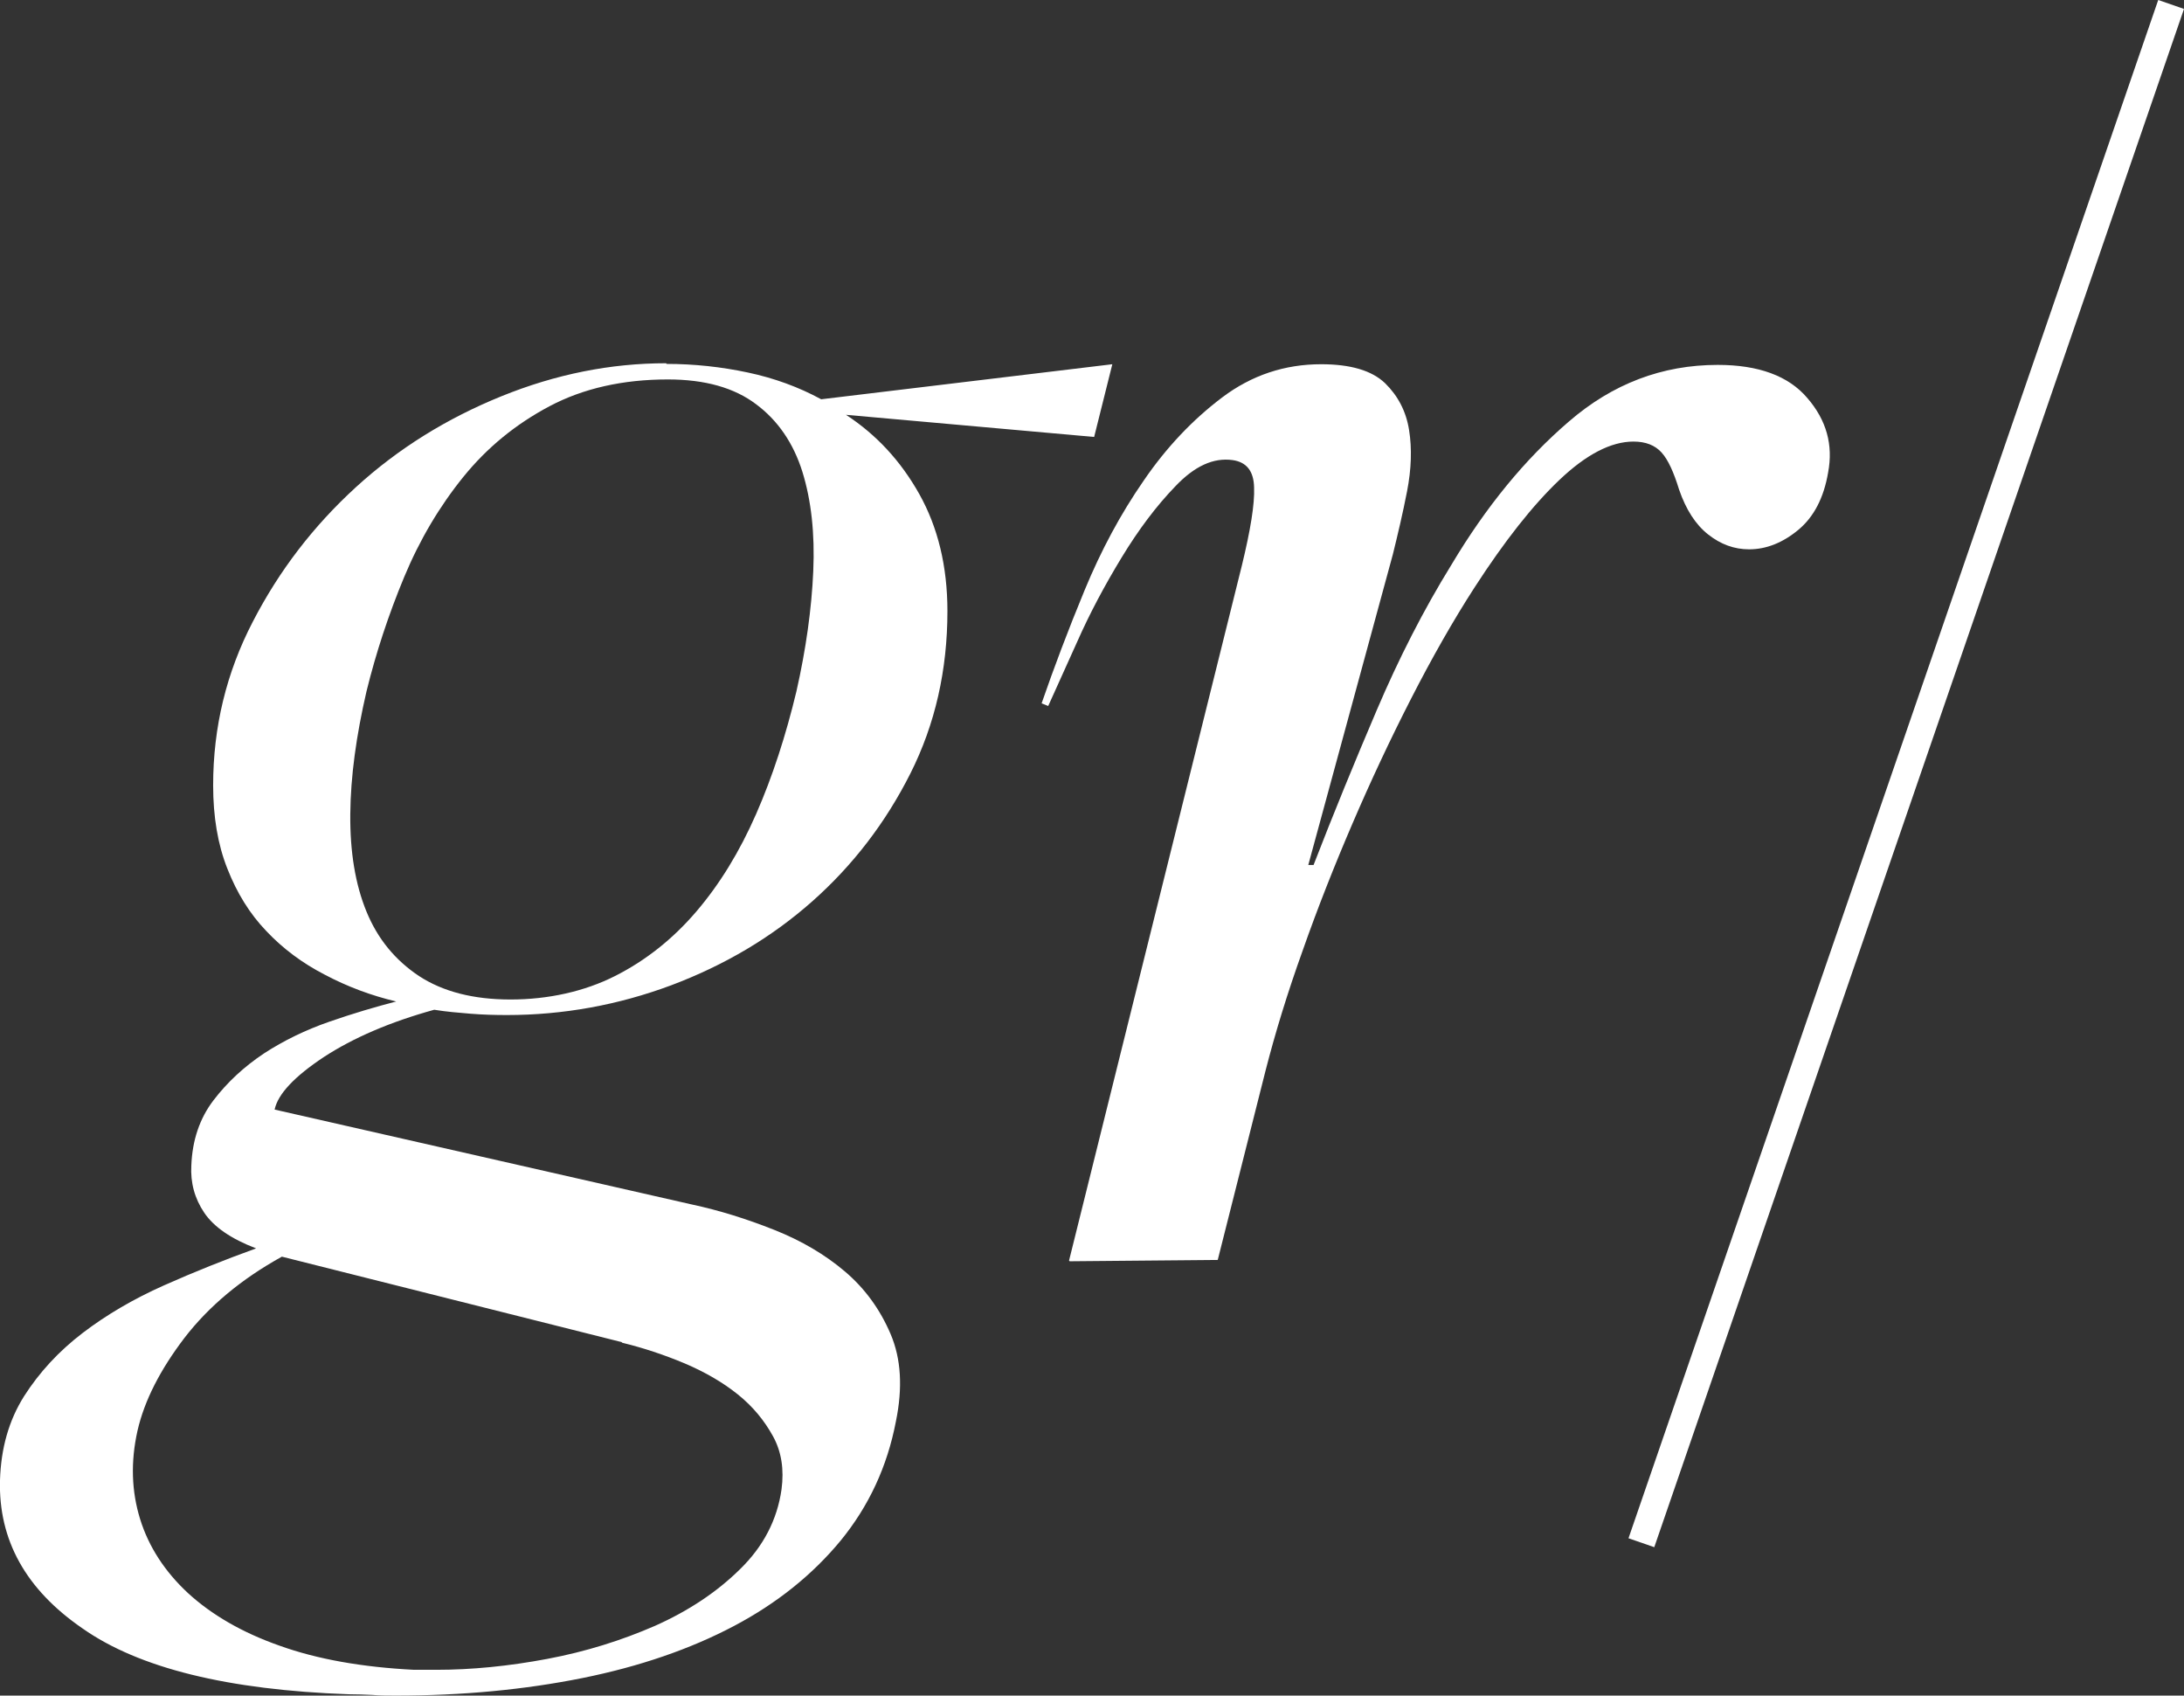
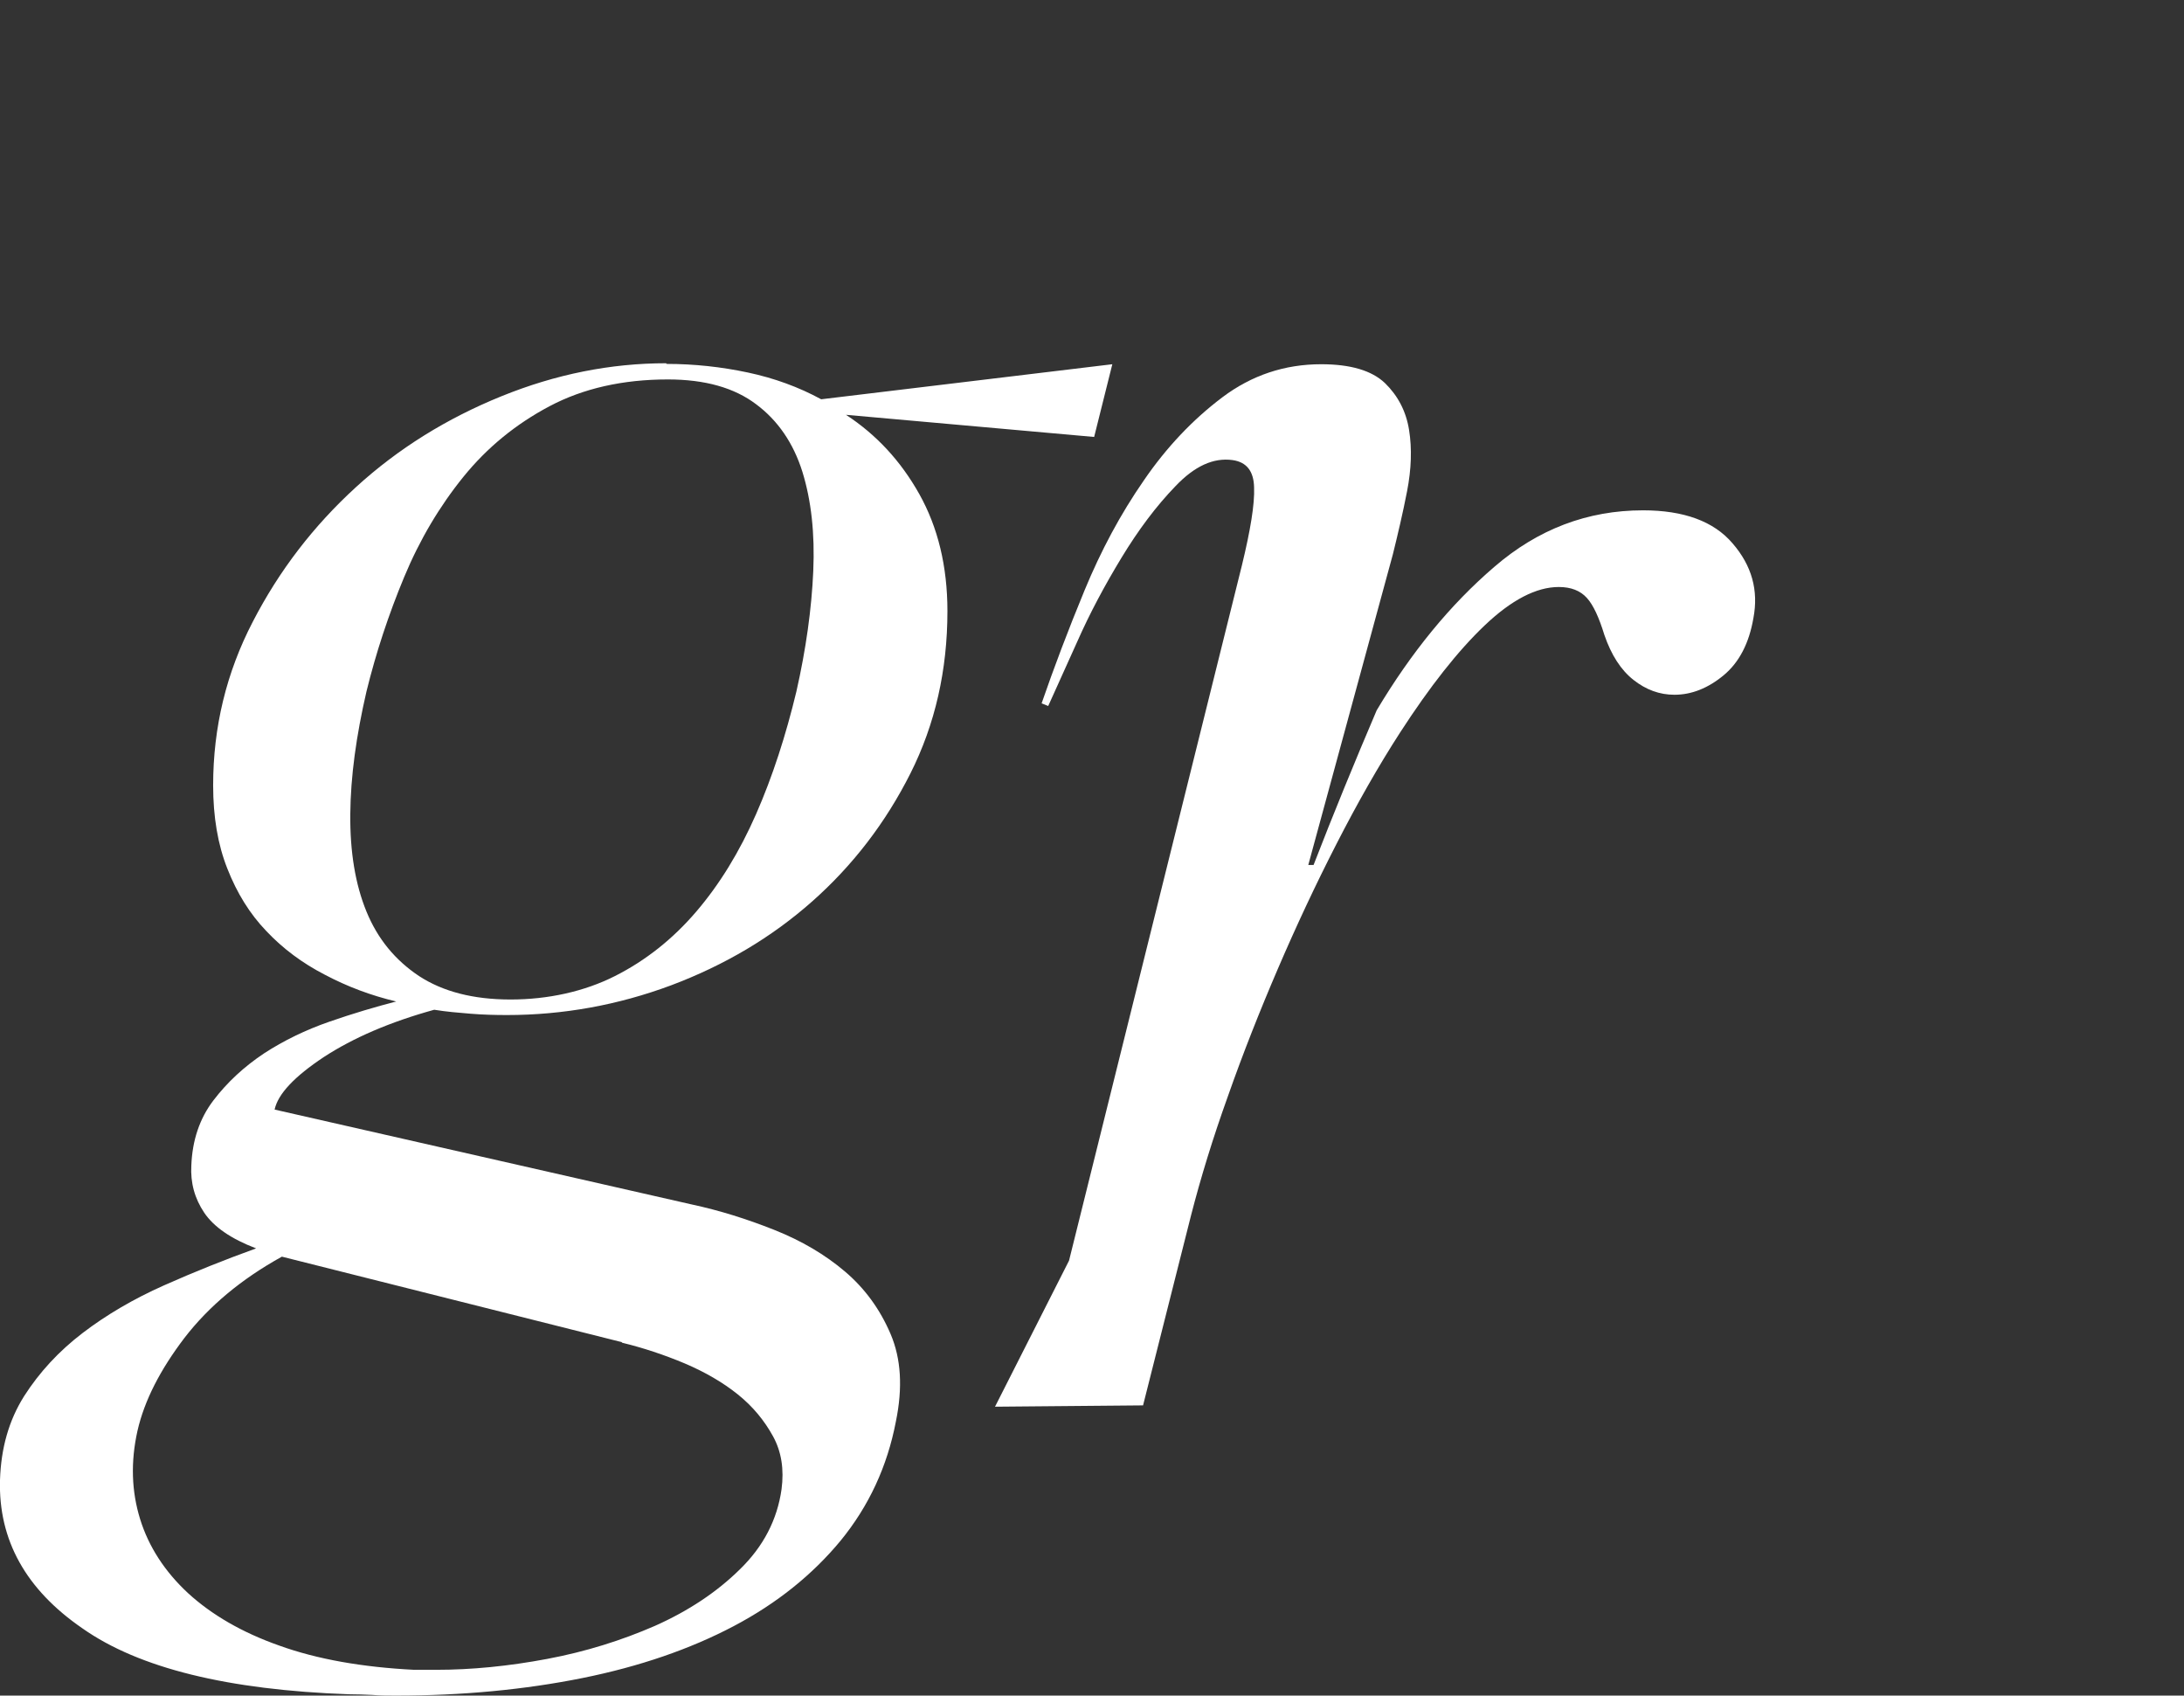
<svg xmlns="http://www.w3.org/2000/svg" id="Layer_2" data-name="Layer 2" viewBox="0 0 66.09 51.3">
  <rect x="0" y="0" width="66.09" height="51.3" fill="#333333" stroke="none" />
  <defs>
    <style>      .cls-1 {        fill: #fff;      }    </style>
  </defs>
  <g id="Layer_1-2" data-name="Layer 1">
    <g>
      <g>
        <path class="cls-1" d="M20.17,11.01c.84,0,1.66.09,2.46.26.8.17,1.54.44,2.22.81l8.81-1.06-.55,2.2-7.51-.67c.92.6,1.66,1.4,2.22,2.4.56,1,.85,2.18.85,3.54,0,1.78-.37,3.42-1.12,4.91-.75,1.49-1.74,2.78-2.97,3.87-1.23,1.09-2.65,1.93-4.27,2.54-1.61.6-3.27.9-4.97.9-.37,0-.73-.01-1.1-.04-.37-.03-.73-.06-1.1-.12-1.34.37-2.45.85-3.34,1.43-.89.59-1.39,1.12-1.49,1.59l12.62,2.87c.84.18,1.67.44,2.5.77.83.33,1.54.75,2.14,1.26.6.51,1.06,1.14,1.38,1.89s.37,1.63.16,2.65c-.26,1.36-.82,2.56-1.67,3.6-.85,1.03-1.93,1.9-3.24,2.59-1.31.69-2.84,1.22-4.58,1.57-1.74.35-3.62.53-5.64.53-.24,0-.47,0-.71-.02-.24-.01-.47-.02-.71-.02-3.67-.13-6.35-.79-8.06-1.99C.78,48.09-.05,46.59,0,44.78c.03-.97.27-1.81.73-2.54.46-.72,1.05-1.36,1.77-1.91.72-.55,1.54-1.03,2.46-1.44.92-.41,1.85-.78,2.79-1.12-.76-.29-1.28-.65-1.57-1.08-.29-.43-.42-.91-.39-1.43.03-.76.25-1.42.67-1.97.42-.55.93-1.02,1.53-1.42.6-.39,1.26-.71,1.98-.96.72-.25,1.4-.45,2.02-.61-.76-.18-1.48-.45-2.16-.81-.68-.35-1.27-.79-1.77-1.32-.5-.52-.89-1.15-1.18-1.89-.29-.73-.43-1.57-.43-2.52,0-1.76.4-3.41,1.2-4.95.8-1.55,1.84-2.9,3.12-4.07,1.28-1.17,2.75-2.08,4.4-2.75s3.31-1,4.99-1ZM18.83,40.61l-10.3-2.59c-1.23.68-2.21,1.5-2.95,2.46-.73.96-1.21,1.89-1.42,2.81-.21.94-.18,1.83.08,2.67.26.84.75,1.59,1.45,2.24.71.65,1.63,1.19,2.77,1.59,1.14.41,2.5.65,4.07.73h.67c1.07,0,2.19-.11,3.36-.33,1.17-.22,2.25-.56,3.26-1,1.01-.45,1.87-1.02,2.57-1.71.71-.69,1.13-1.5,1.26-2.42.08-.6,0-1.14-.26-1.61s-.6-.89-1.06-1.26c-.46-.37-1-.68-1.61-.94-.62-.26-1.25-.47-1.91-.63ZM11.09,20.92c-.31,1.34-.48,2.57-.49,3.71-.01,1.14.15,2.12.49,2.95.34.83.87,1.47,1.59,1.95.72.47,1.64.71,2.77.71s2.23-.24,3.16-.71c.93-.47,1.75-1.12,2.46-1.95.71-.83,1.31-1.81,1.81-2.95.5-1.14.9-2.38,1.22-3.71.29-1.28.46-2.5.51-3.64.05-1.14-.06-2.14-.33-3.01-.27-.86-.74-1.55-1.4-2.04-.66-.5-1.55-.75-2.67-.75-1.36,0-2.56.27-3.58.81s-1.89,1.25-2.61,2.14c-.72.89-1.32,1.9-1.79,3.03-.47,1.13-.85,2.28-1.14,3.46Z" />
-         <path class="cls-1" d="M32.35,38.14l5.23-21.03c.26-1.07.39-1.86.37-2.36-.01-.5-.23-.77-.65-.83-.58-.08-1.15.18-1.73.79-.58.6-1.12,1.32-1.63,2.16-.51.84-.96,1.68-1.34,2.54-.38.85-.68,1.5-.88,1.95l-.2-.08c.37-1.07.8-2.21,1.3-3.42.5-1.21,1.09-2.31,1.79-3.32.69-1.01,1.49-1.85,2.38-2.52.89-.67,1.89-1,2.99-1,.89,0,1.53.19,1.93.57.39.38.64.85.73,1.42.09.56.07,1.18-.06,1.85-.13.67-.28,1.3-.43,1.91l-2.56,9.4h.16c.6-1.55,1.24-3.11,1.91-4.68s1.42-3.04,2.26-4.4c1.05-1.76,2.23-3.2,3.56-4.34,1.32-1.14,2.82-1.71,4.5-1.71,1.23,0,2.14.33,2.71,1,.58.67.79,1.42.63,2.26-.13.76-.43,1.34-.9,1.73s-.97.59-1.49.59c-.45,0-.86-.15-1.24-.45-.38-.3-.67-.75-.88-1.36-.16-.52-.33-.9-.53-1.12-.2-.22-.48-.33-.85-.33-.68,0-1.43.39-2.24,1.16-.81.77-1.66,1.85-2.56,3.24-.66,1.02-1.3,2.15-1.93,3.38-.63,1.23-1.22,2.49-1.77,3.77-.55,1.28-1.06,2.57-1.51,3.85-.46,1.28-.83,2.49-1.12,3.62l-1.45,5.74-4.48.04Z" />
+         <path class="cls-1" d="M32.35,38.14l5.23-21.03c.26-1.07.39-1.86.37-2.36-.01-.5-.23-.77-.65-.83-.58-.08-1.15.18-1.73.79-.58.6-1.12,1.32-1.63,2.16-.51.84-.96,1.68-1.34,2.54-.38.85-.68,1.5-.88,1.95l-.2-.08c.37-1.07.8-2.21,1.3-3.42.5-1.21,1.09-2.31,1.79-3.32.69-1.01,1.49-1.85,2.38-2.52.89-.67,1.89-1,2.99-1,.89,0,1.53.19,1.93.57.39.38.64.85.73,1.42.09.56.07,1.18-.06,1.85-.13.67-.28,1.3-.43,1.91l-2.56,9.4h.16c.6-1.55,1.24-3.11,1.91-4.68c1.05-1.76,2.23-3.2,3.56-4.34,1.32-1.14,2.82-1.71,4.5-1.71,1.23,0,2.14.33,2.71,1,.58.67.79,1.42.63,2.26-.13.76-.43,1.34-.9,1.73s-.97.59-1.49.59c-.45,0-.86-.15-1.24-.45-.38-.3-.67-.75-.88-1.36-.16-.52-.33-.9-.53-1.12-.2-.22-.48-.33-.85-.33-.68,0-1.43.39-2.24,1.16-.81.77-1.66,1.85-2.56,3.24-.66,1.02-1.3,2.15-1.93,3.38-.63,1.23-1.22,2.49-1.77,3.77-.55,1.28-1.06,2.57-1.51,3.85-.46,1.28-.83,2.49-1.12,3.62l-1.45,5.74-4.48.04Z" />
      </g>
      <g>
-         <line class="cls-1" x1="65.7" y1=".13" x2="49.67" y2="46.68" />
-         <polygon class="cls-1" points="50.06 46.81 49.28 46.54 65.31 0 66.09 .27 50.06 46.81" />
-       </g>
+         </g>
    </g>
  </g>
</svg>